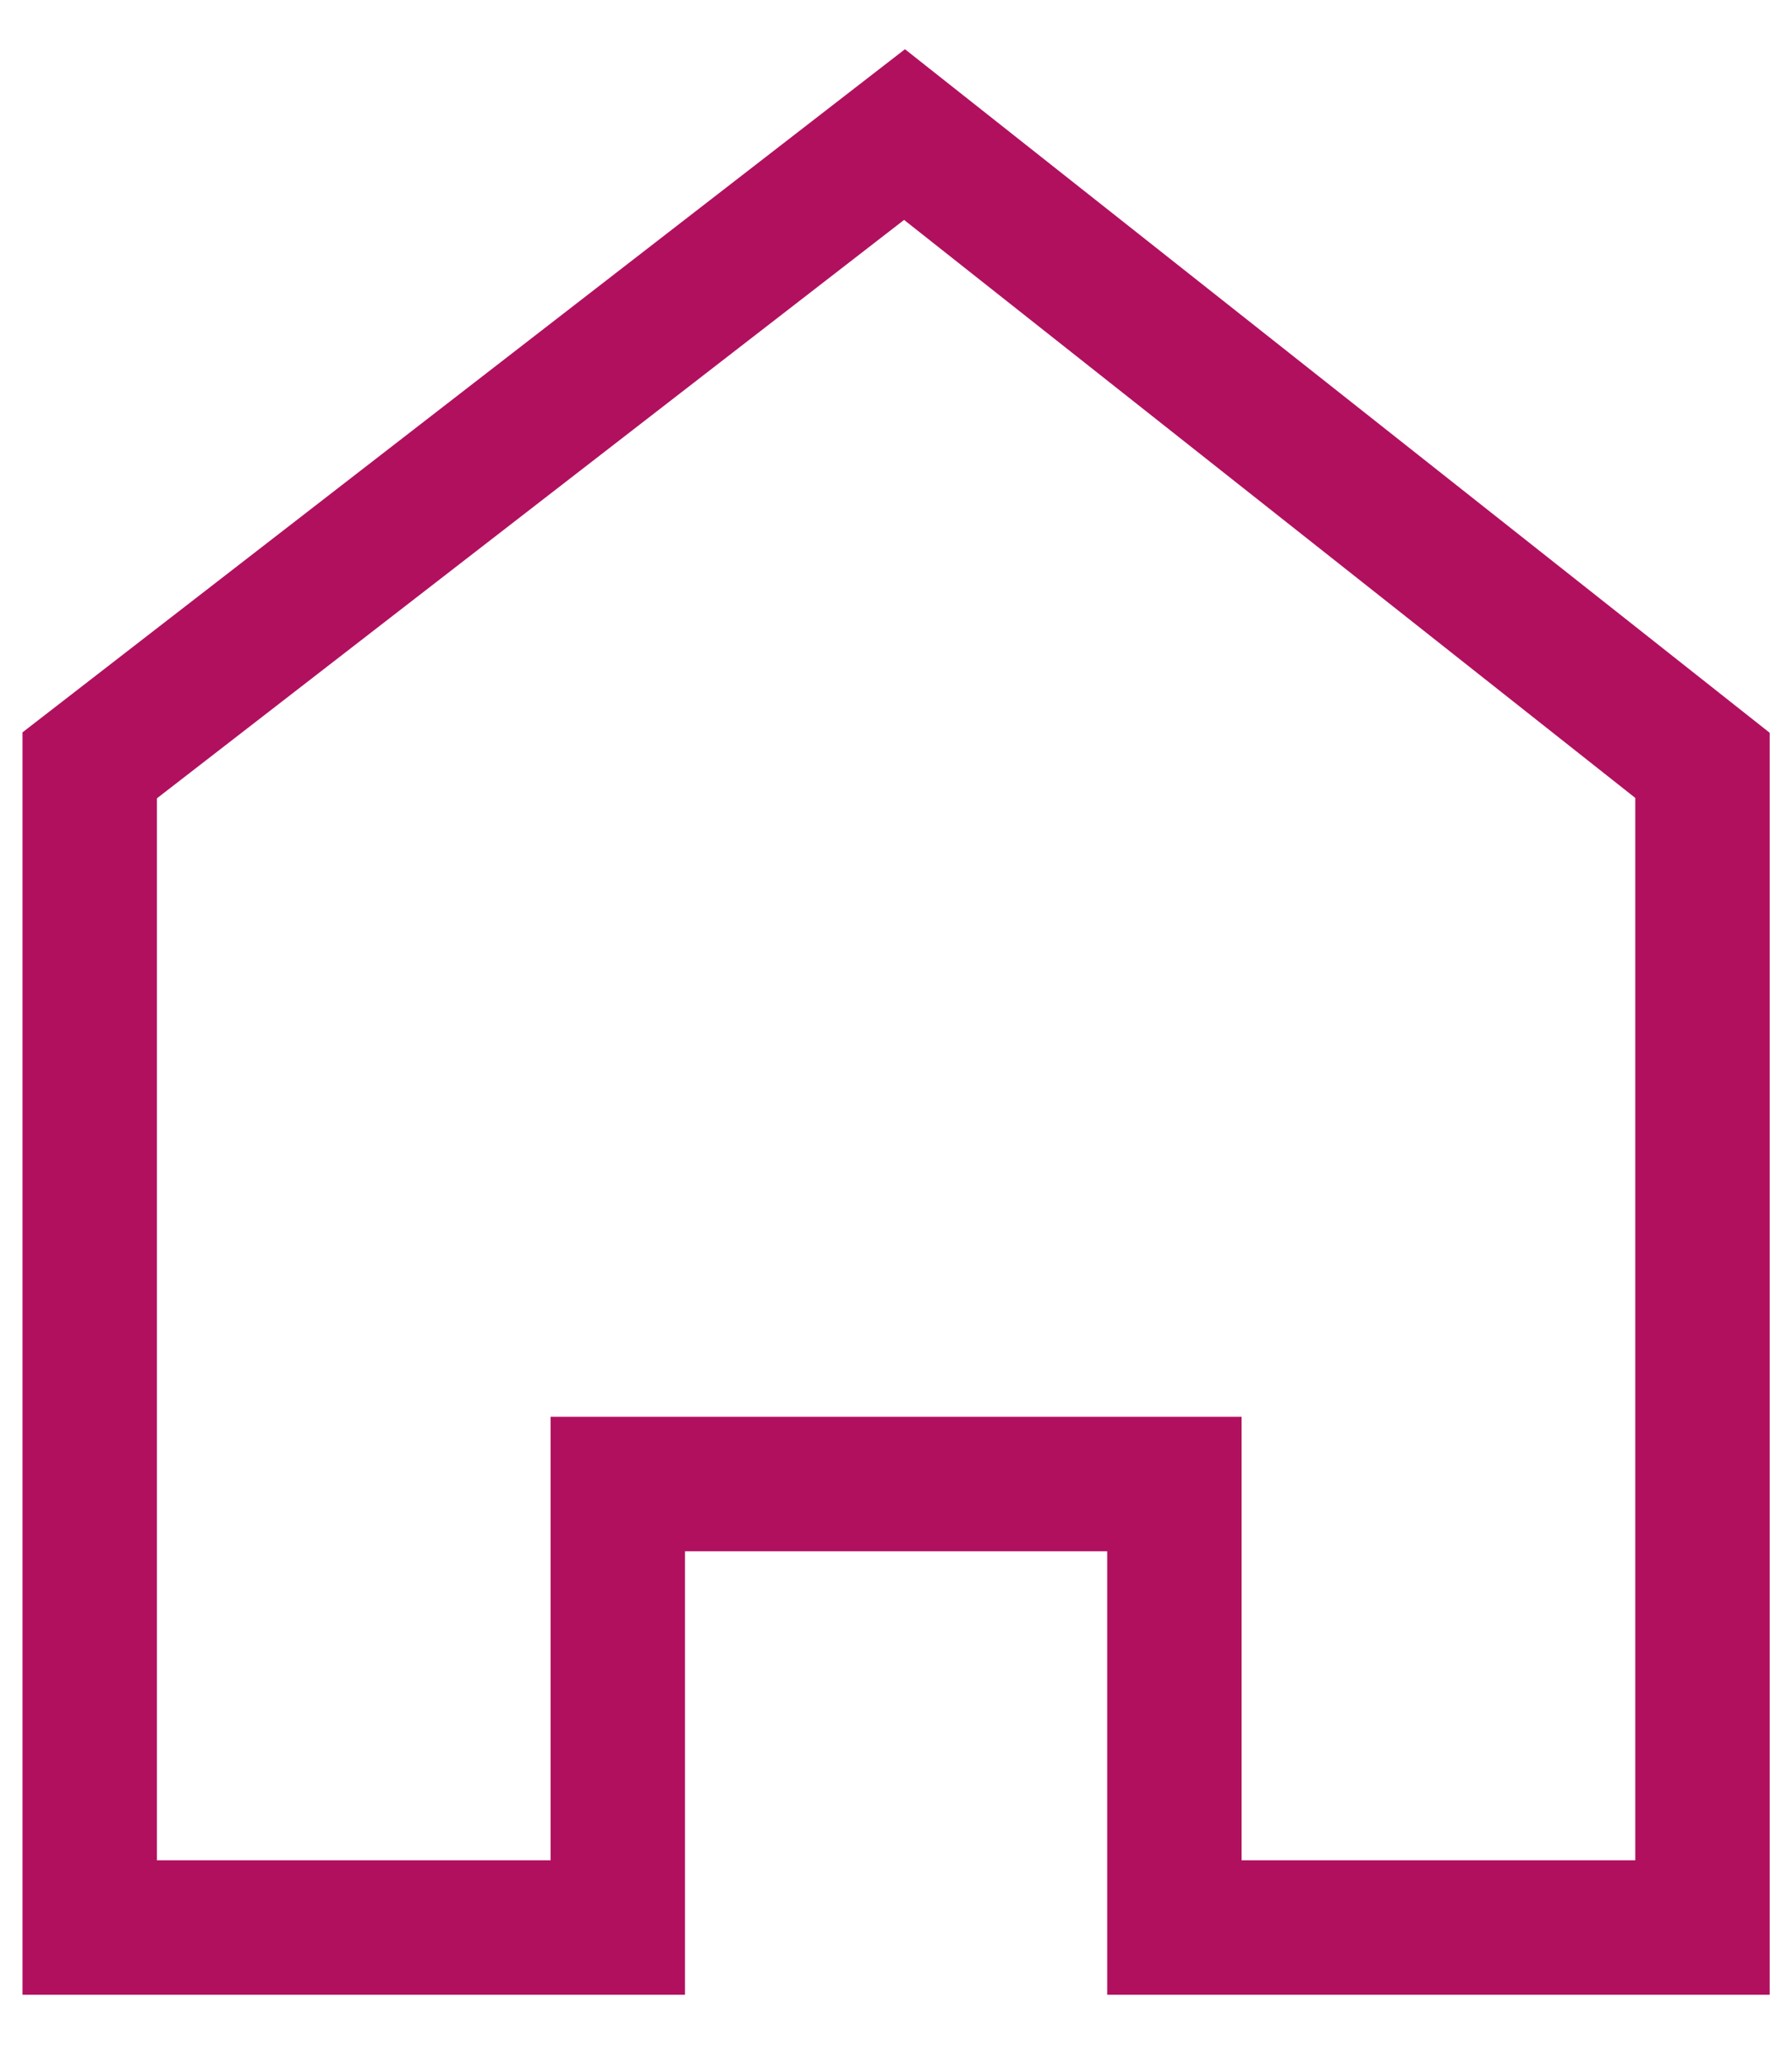
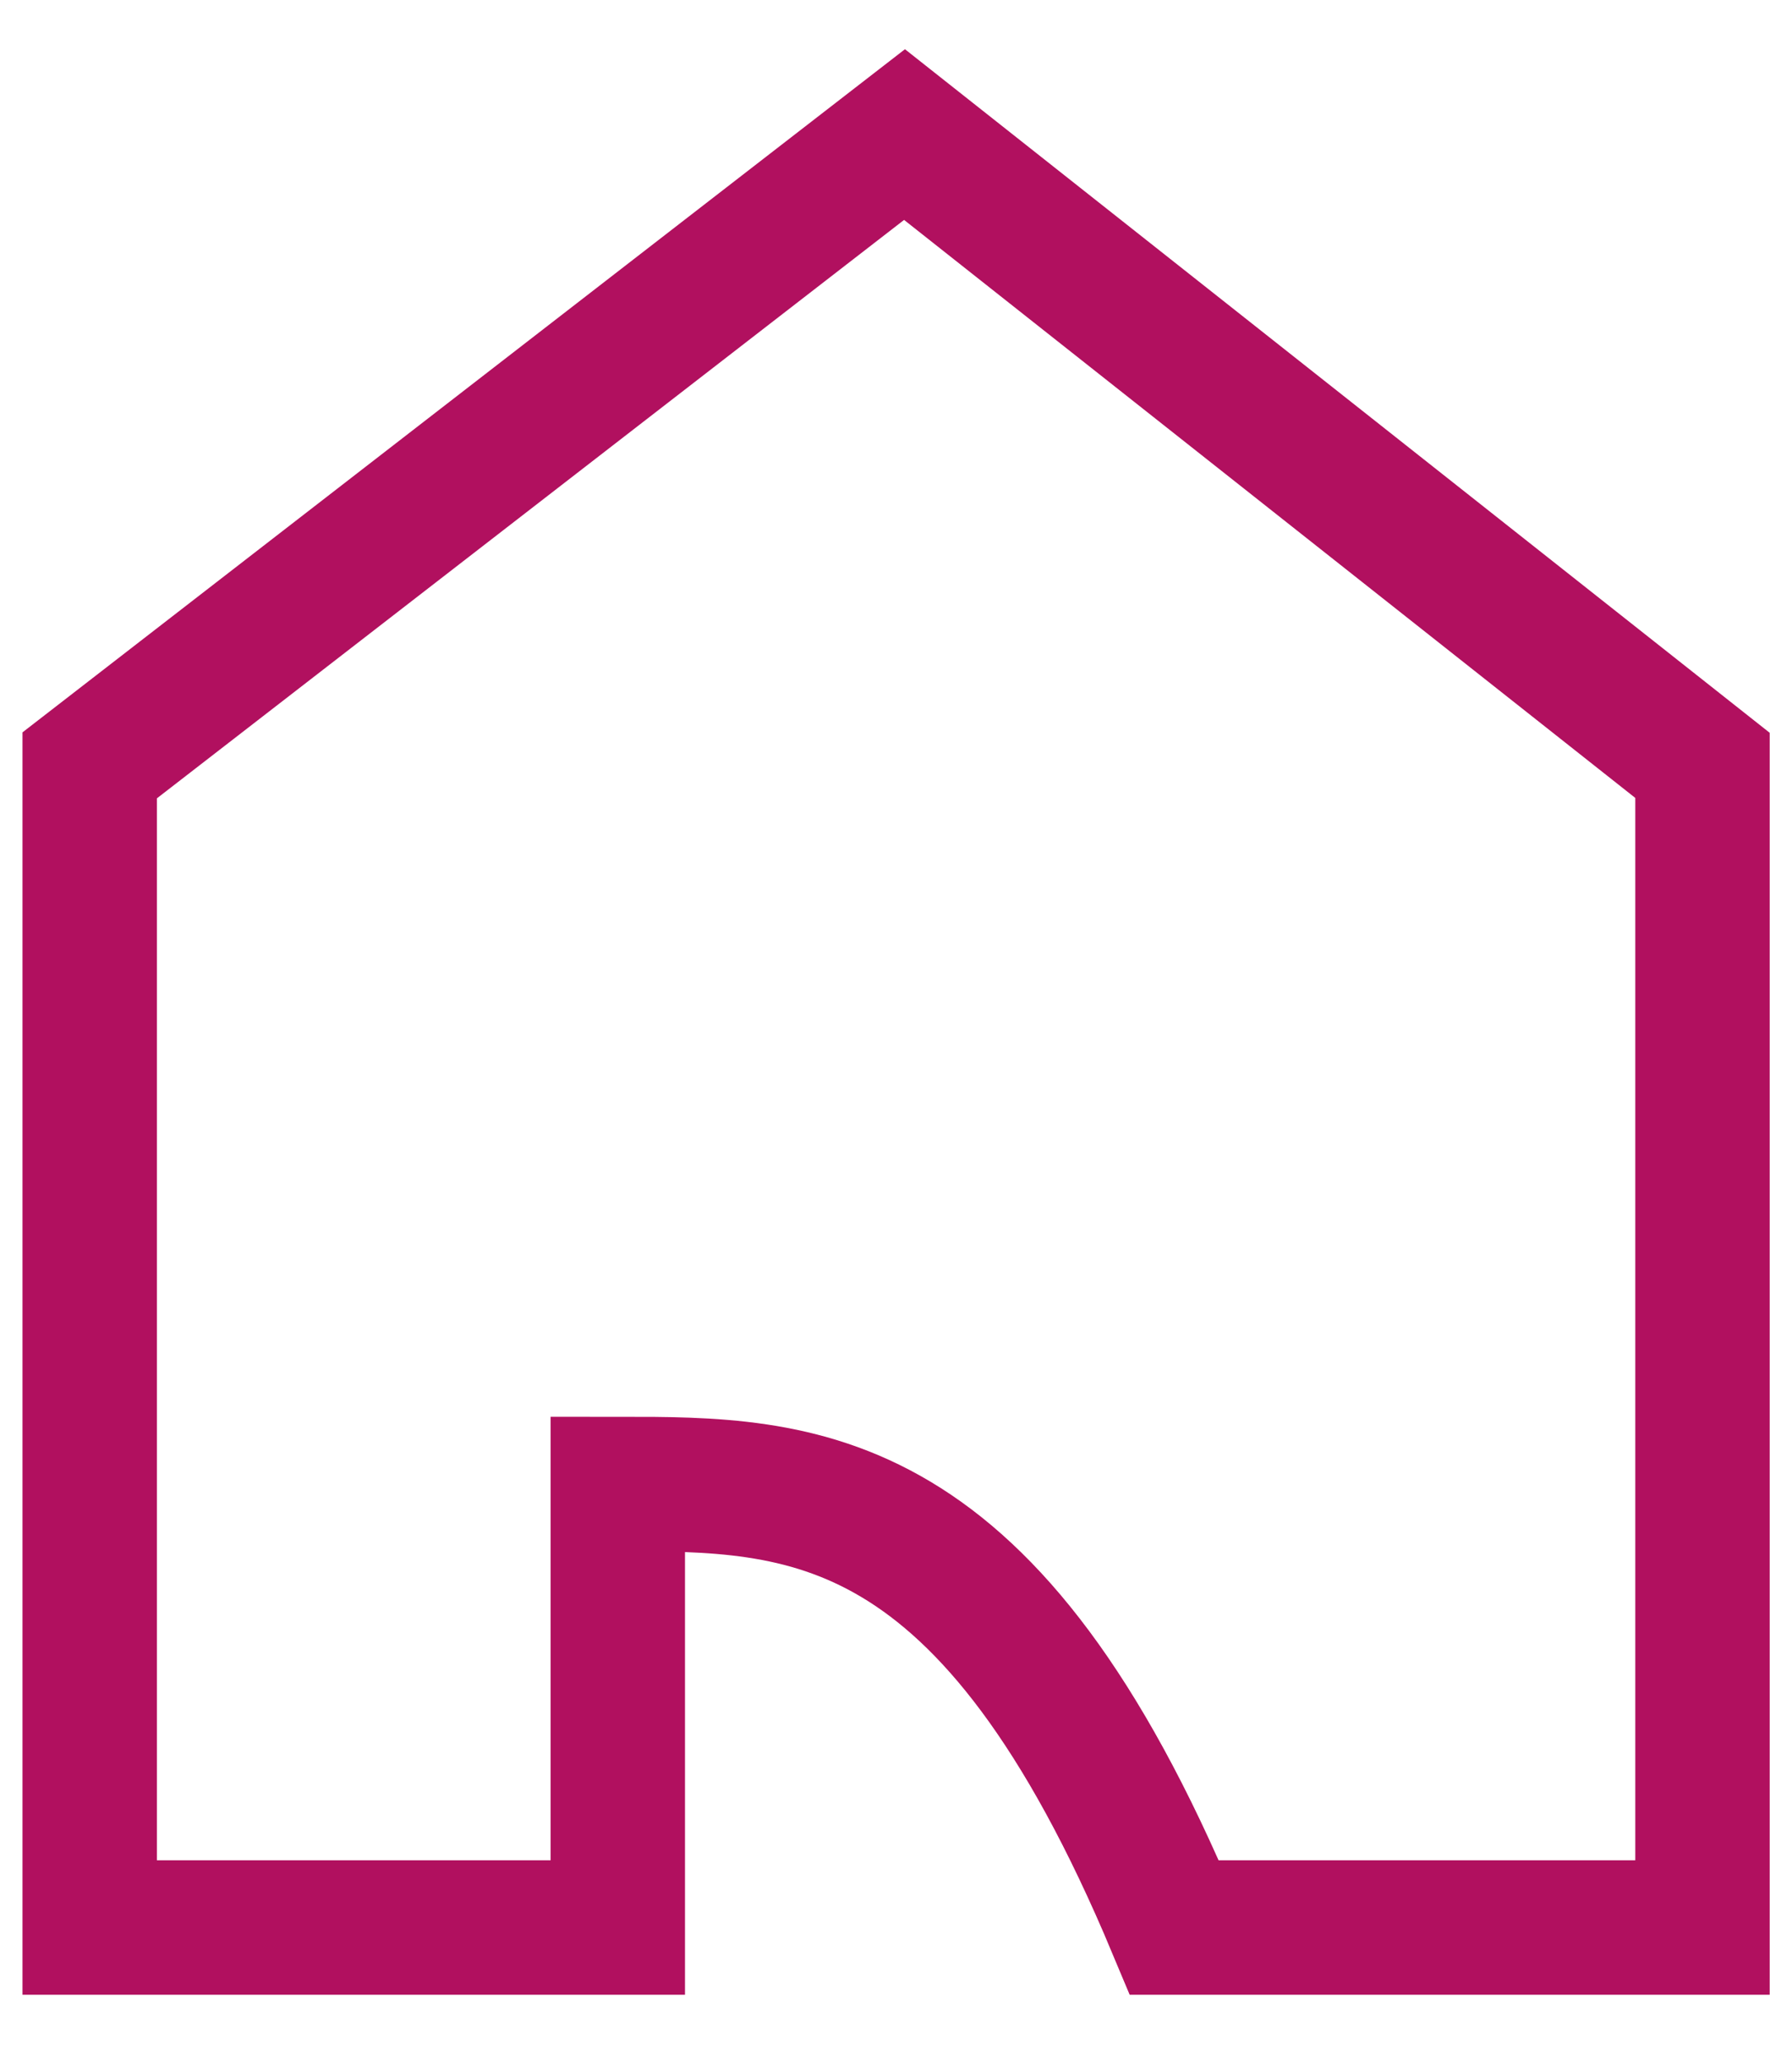
<svg xmlns="http://www.w3.org/2000/svg" viewBox="0 0 20.00 23.00" data-guides="{&quot;vertical&quot;:[],&quot;horizontal&quot;:[]}">
-   <path fill="none" stroke="#b1105f" fill-opacity="1" stroke-width="1.5" stroke-opacity="1" color="rgb(51, 51, 51)" id="tSvg165b10db2b8" title="Path 1" d="M19.001 21.5C17.036 21.5 15.071 21.5 13.107 21.5C13.107 19.851 13.107 18.202 13.107 16.553C11.036 16.553 8.966 16.553 6.895 16.553C6.895 18.202 6.895 19.851 6.895 21.5C4.93 21.5 2.965 21.5 1.001 21.5C1.001 17.179 1.001 12.858 1.001 8.537C4.032 6.192 7.063 3.846 10.095 1.501C13.063 3.846 16.032 6.192 19.001 8.537C19.001 12.858 19.001 17.179 19.001 21.5Z" style="" />
+   <path fill="none" stroke="#b1105f" fill-opacity="1" stroke-width="1.5" stroke-opacity="1" color="rgb(51, 51, 51)" id="tSvg165b10db2b8" title="Path 1" d="M19.001 21.5C17.036 21.5 15.071 21.5 13.107 21.5C11.036 16.553 8.966 16.553 6.895 16.553C6.895 18.202 6.895 19.851 6.895 21.5C4.93 21.5 2.965 21.5 1.001 21.5C1.001 17.179 1.001 12.858 1.001 8.537C4.032 6.192 7.063 3.846 10.095 1.501C13.063 3.846 16.032 6.192 19.001 8.537C19.001 12.858 19.001 17.179 19.001 21.5Z" style="" />
  <defs />
</svg>